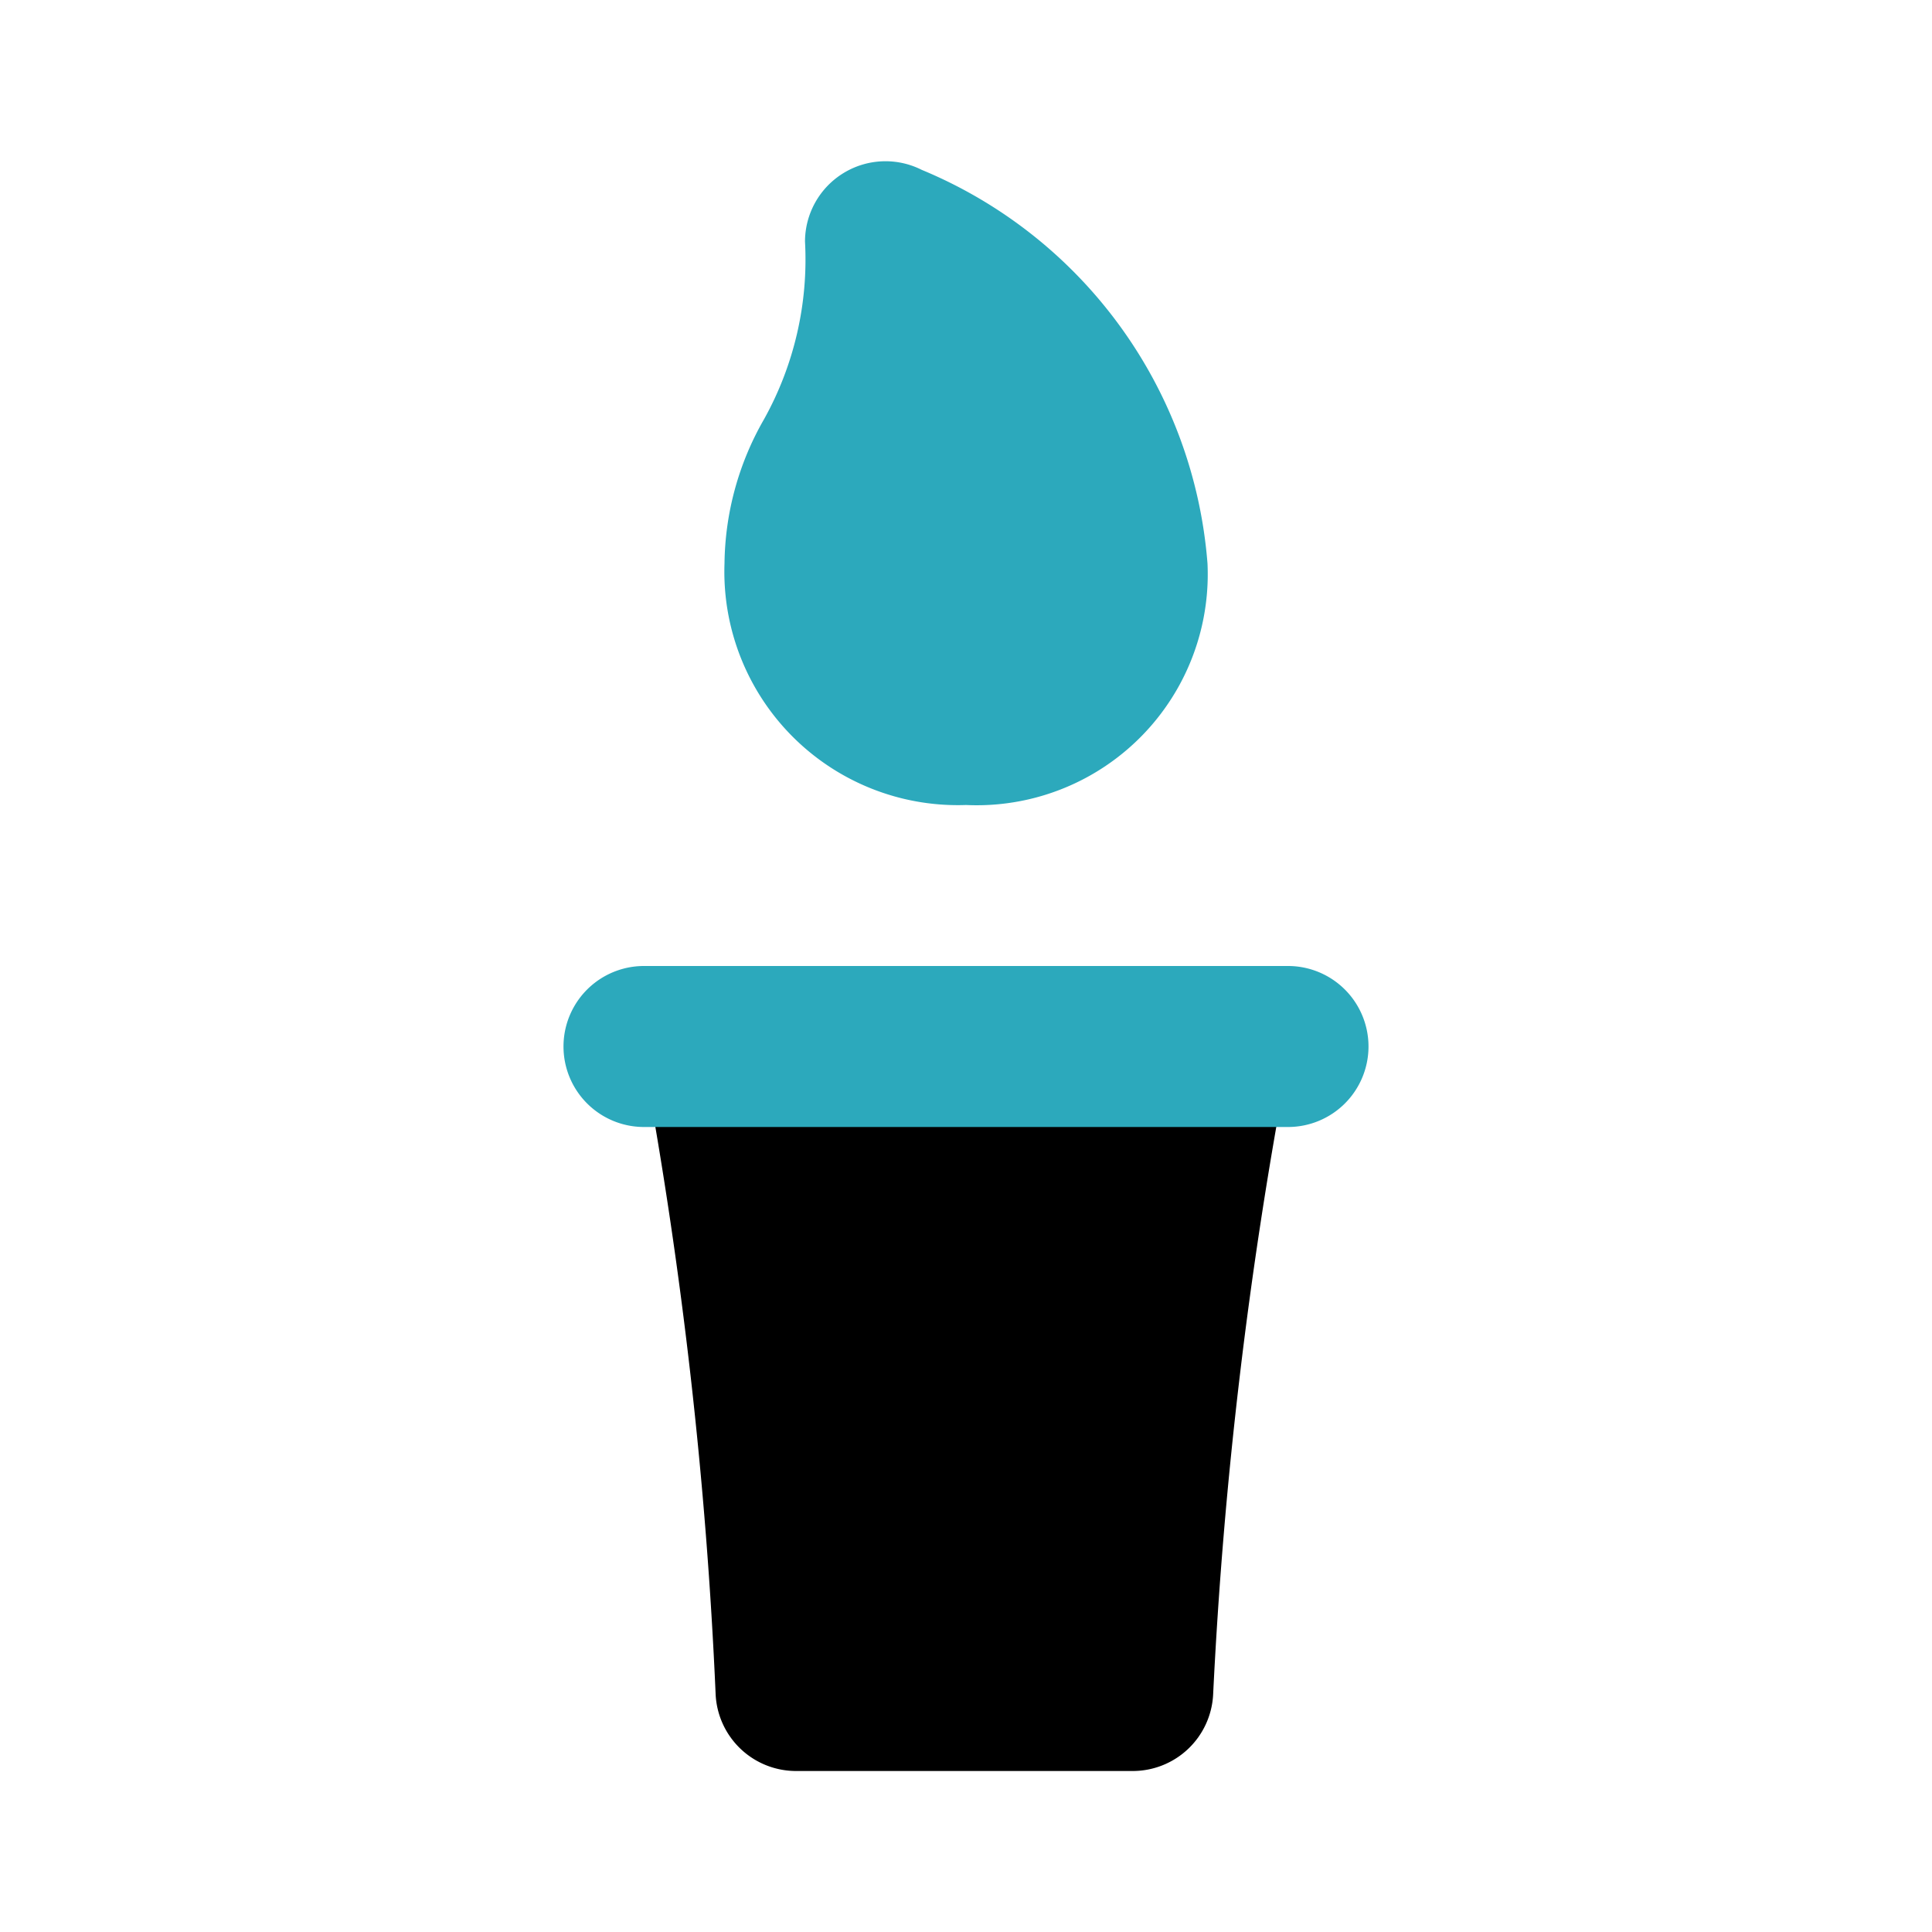
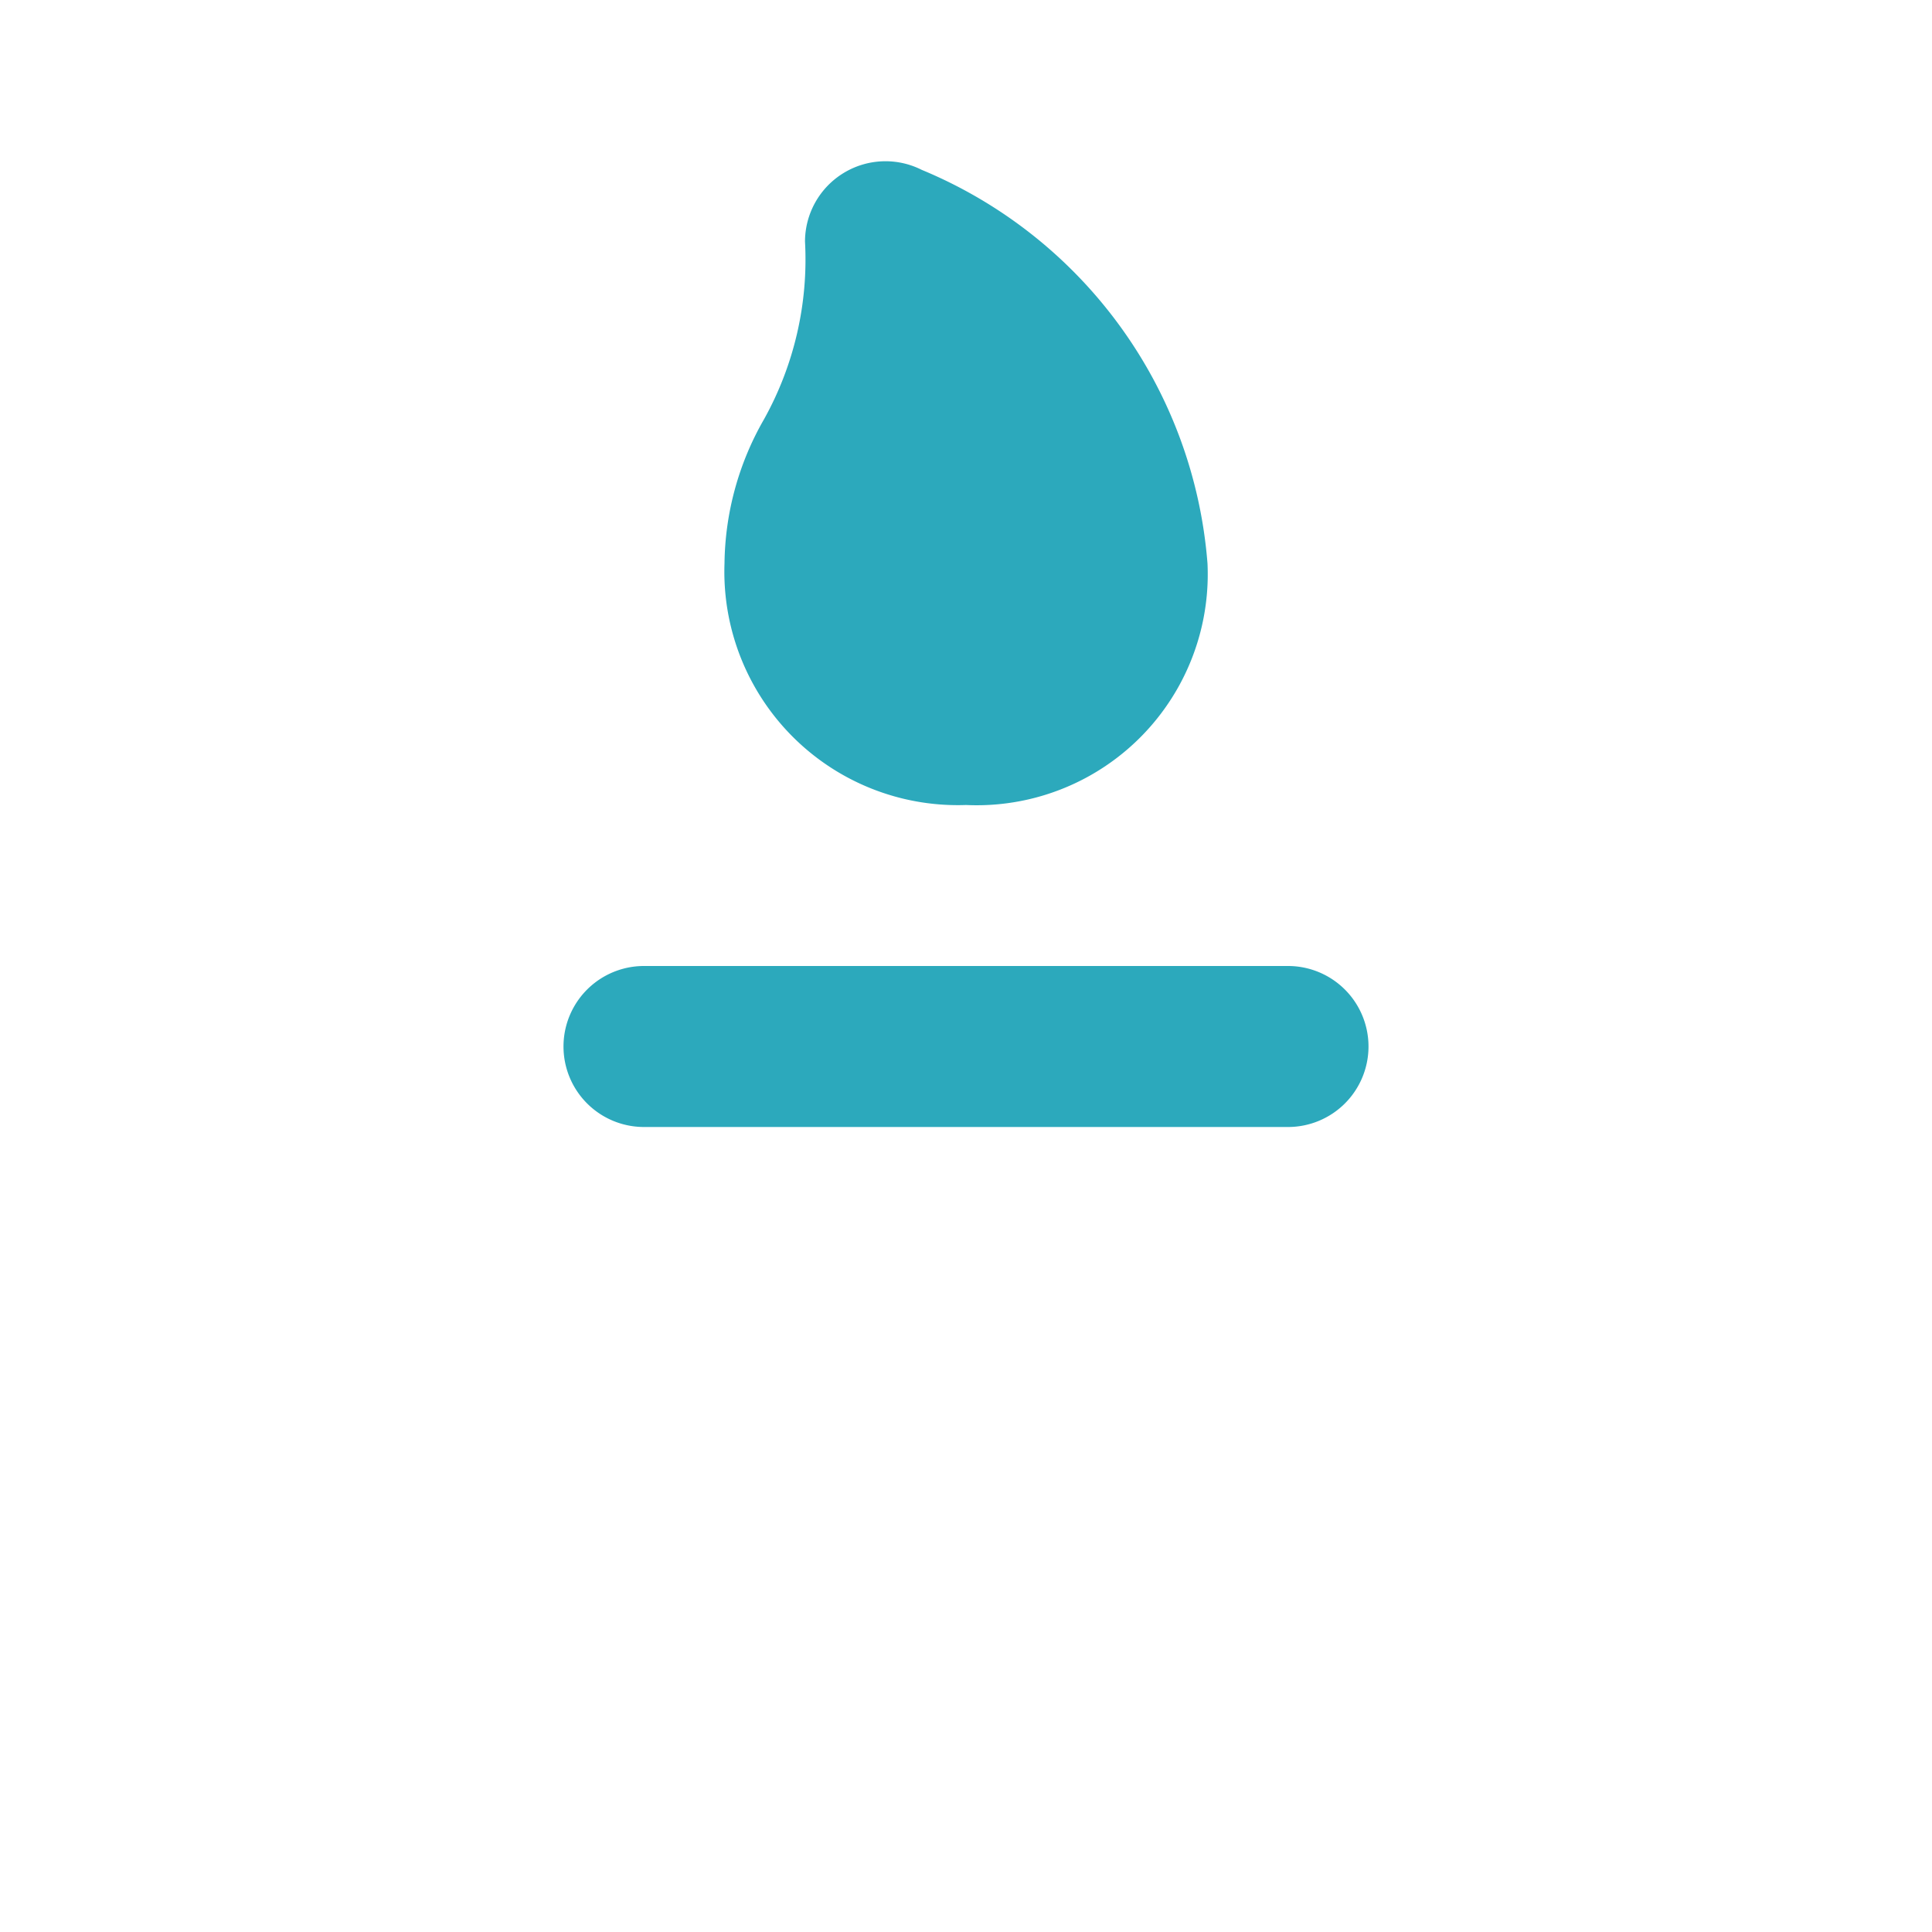
<svg xmlns="http://www.w3.org/2000/svg" fill="#000000" width="800px" height="800px" viewBox="0 0 24 24" id="olympic-torch" data-name="Flat Color" class="icon flat-color">
-   <path id="primary" d="M15.77,12.37A1,1,0,0,0,15,12H9a1,1,0,0,0-.77.37A1,1,0,0,0,8,13.2a57.15,57.15,0,0,1,.89,7.85,1,1,0,0,0,1,.95h4.18a1,1,0,0,0,1-.95A57.15,57.15,0,0,1,16,13.2,1,1,0,0,0,15.77,12.37Z" style="fill: rgb(0, 0, 0);" />
  <path id="secondary" d="M15,7a2.87,2.87,0,0,1-3,3A2.9,2.9,0,0,1,9,7a3.67,3.67,0,0,1,.49-1.79A4.08,4.08,0,0,0,10,3a1,1,0,0,1,1.45-.89A5.78,5.78,0,0,1,15,7Zm2,6a1,1,0,0,0-1-1H8a1,1,0,0,0,0,2h8A1,1,0,0,0,17,13Z" style="fill: rgb(44, 169, 188);" />
</svg>